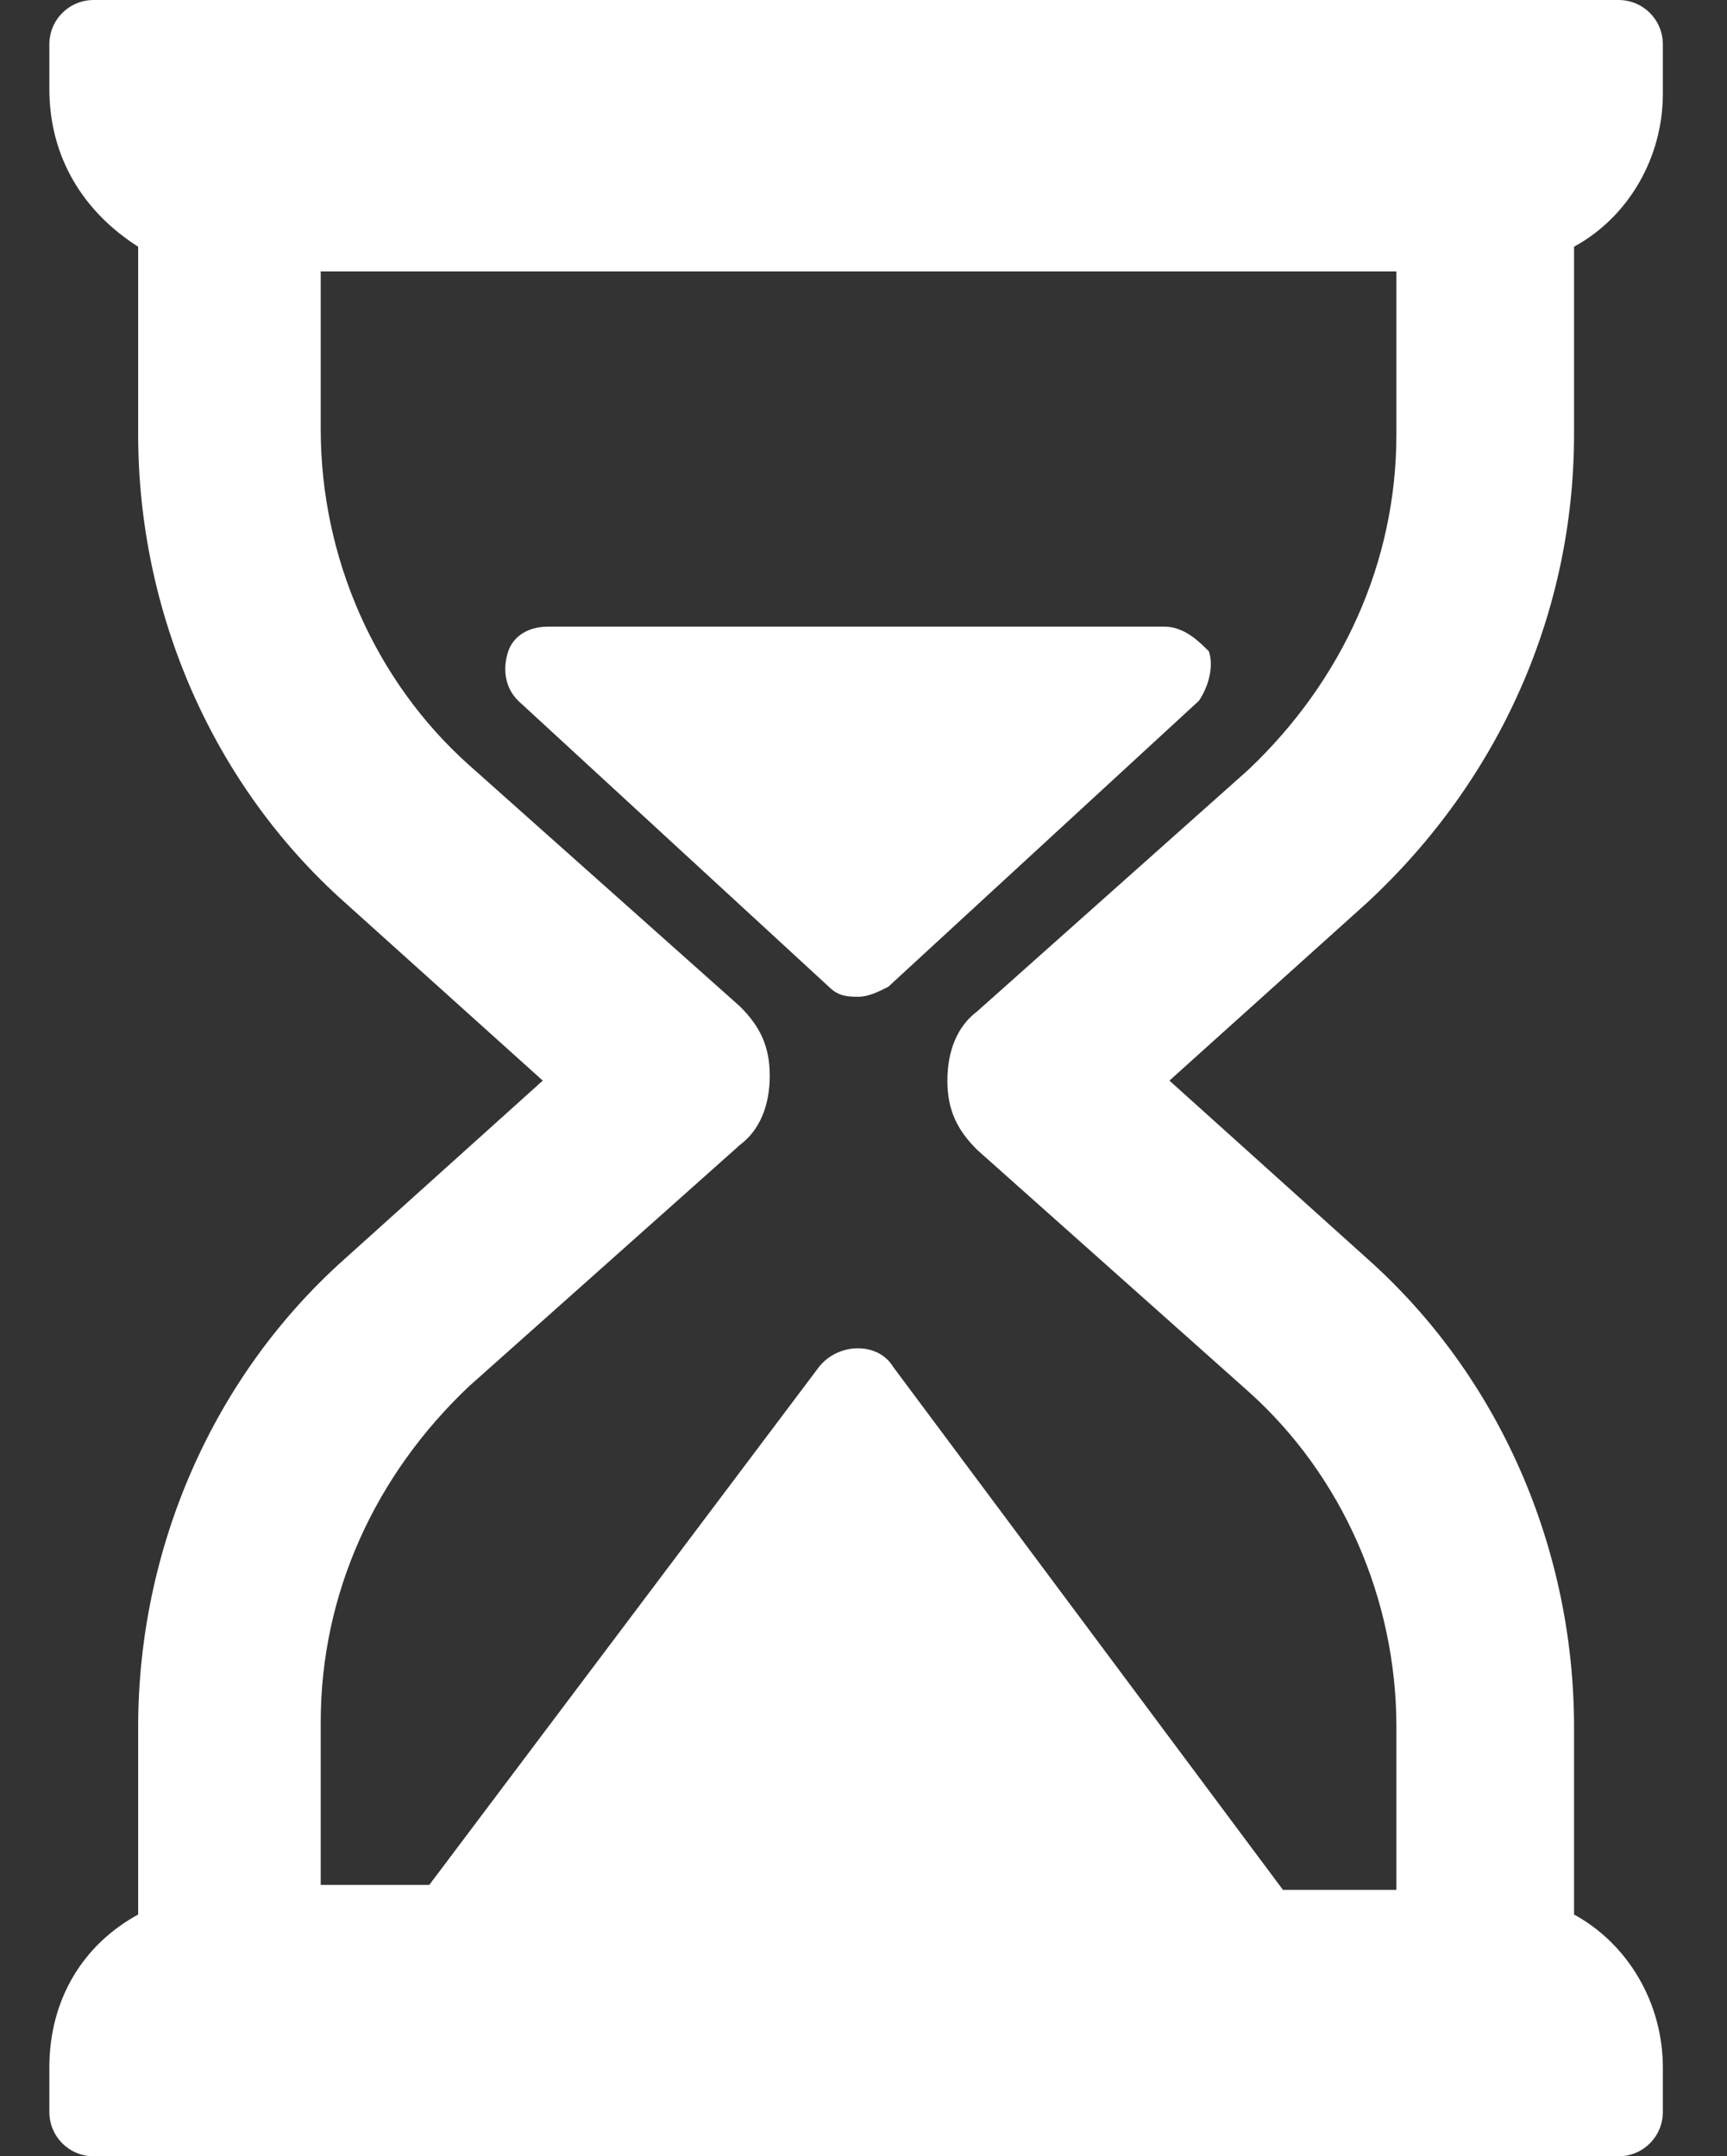
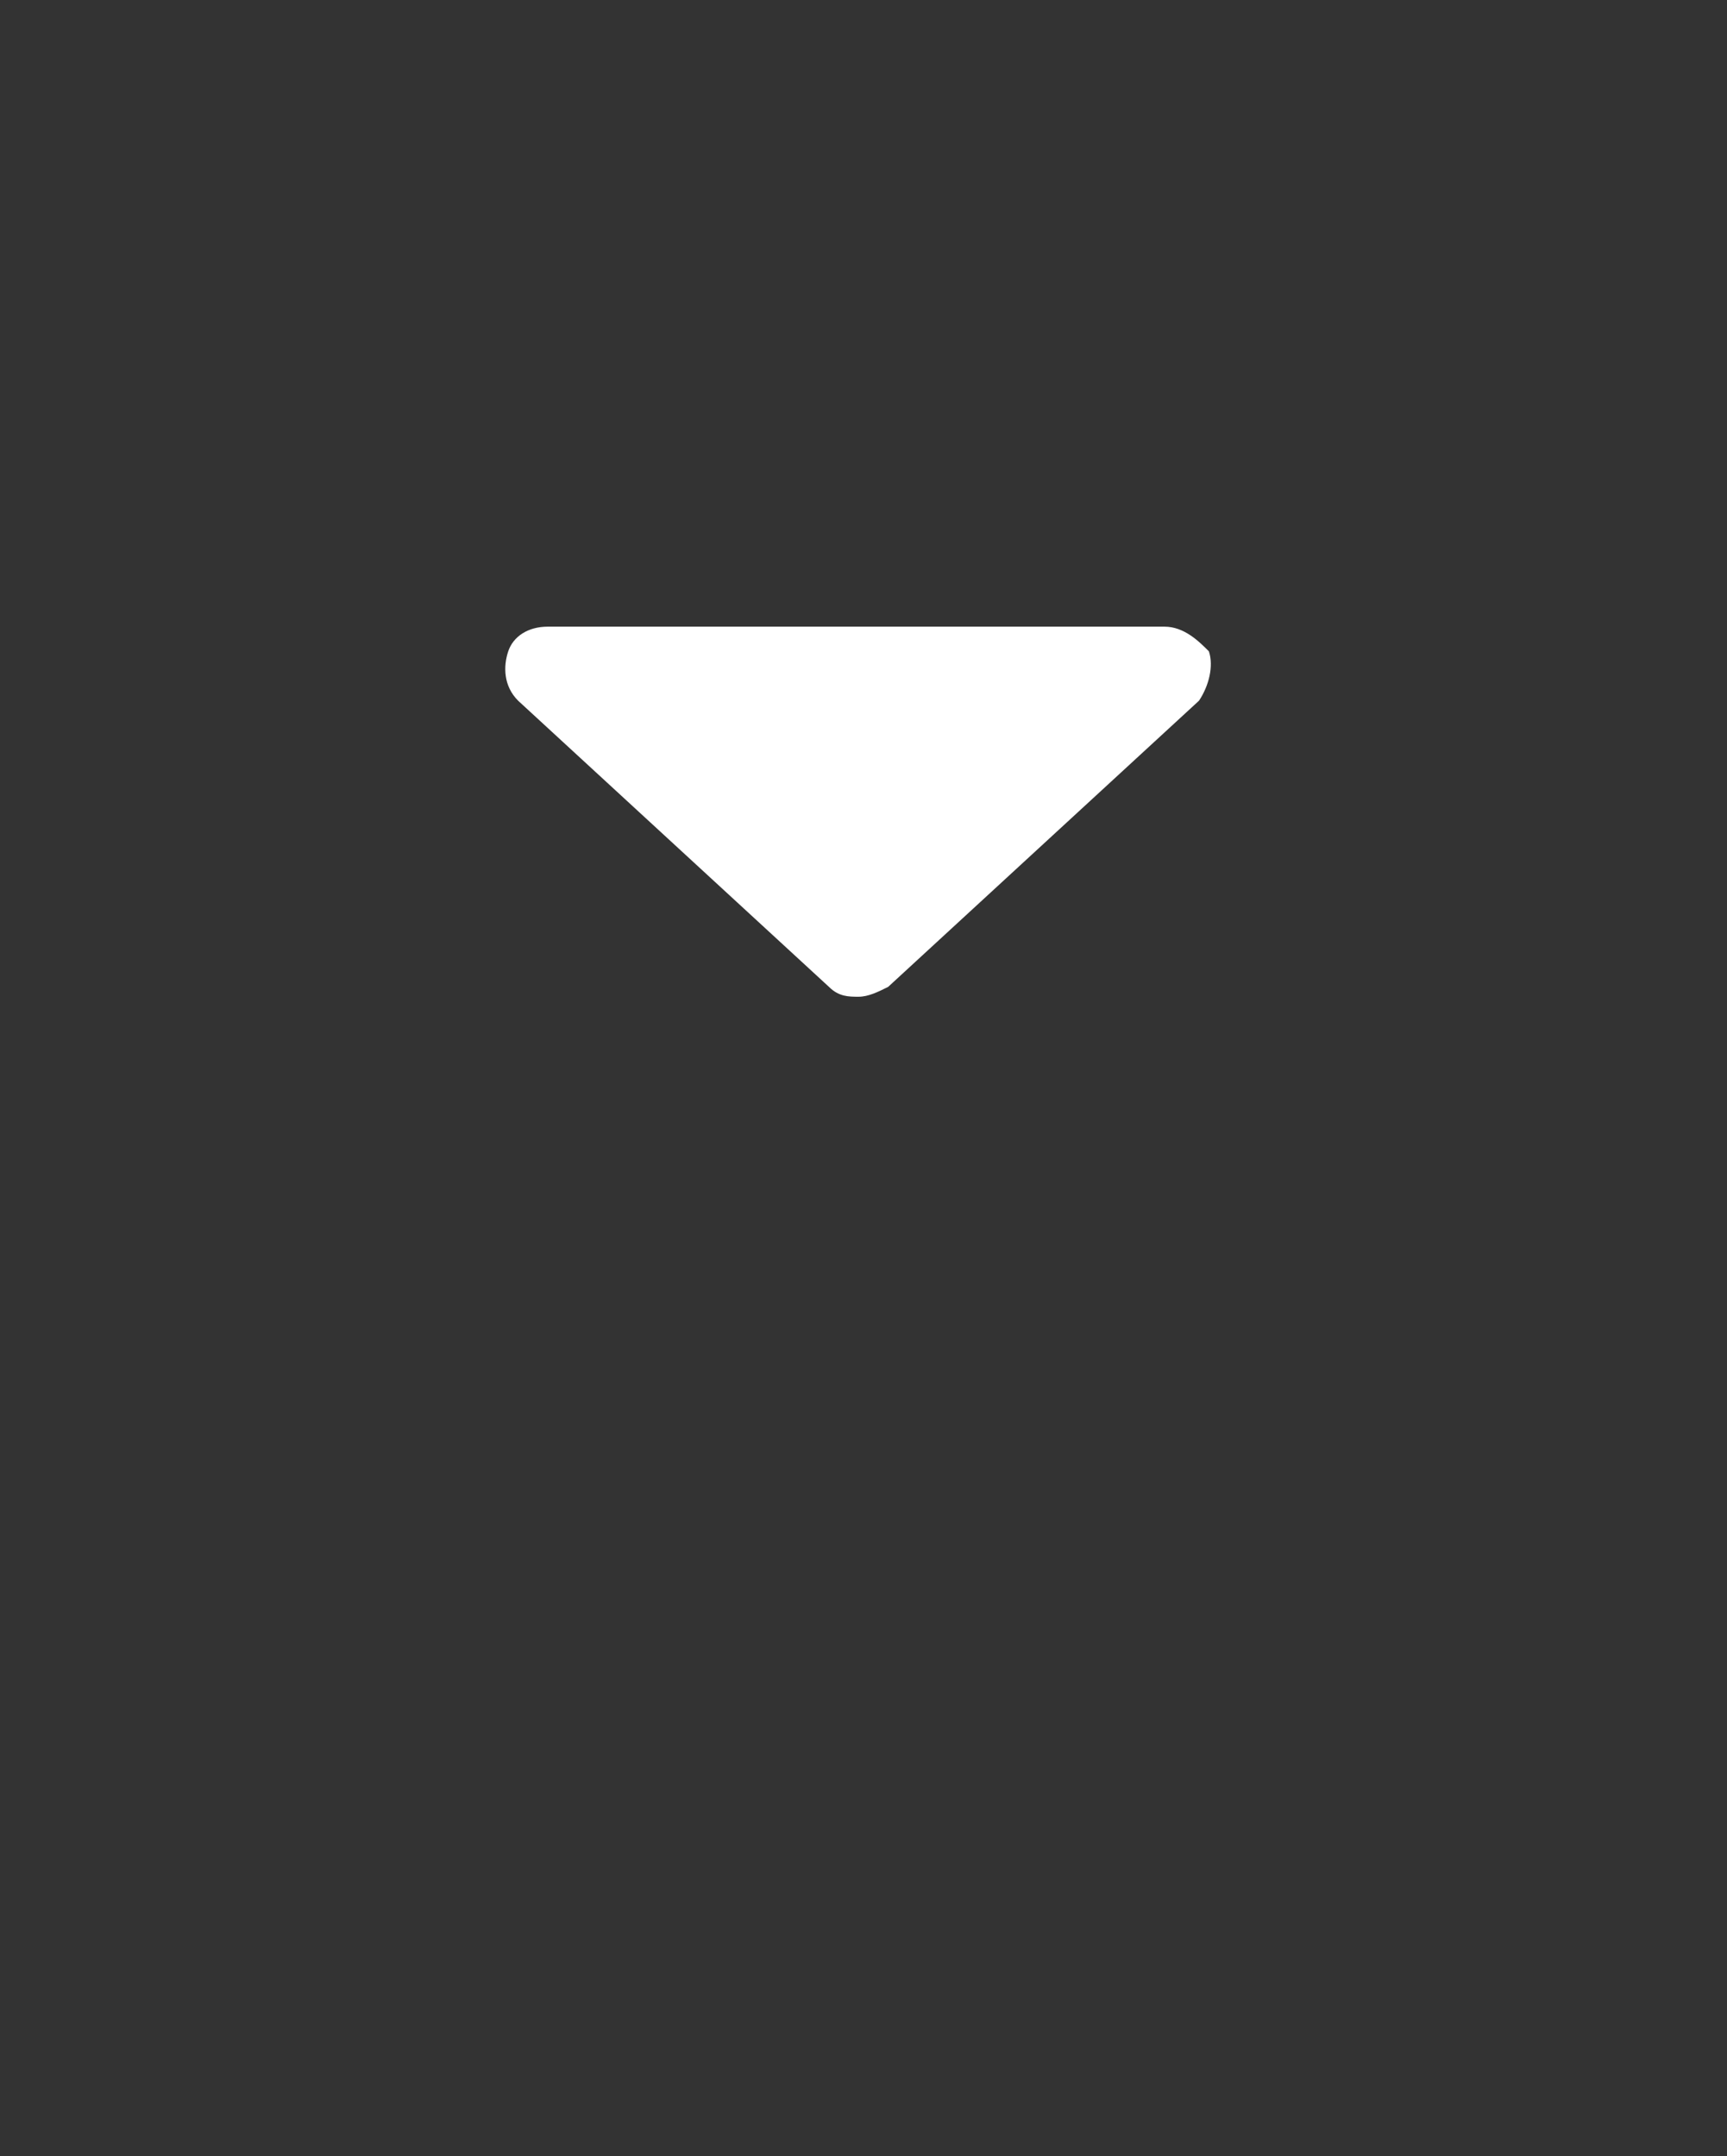
<svg xmlns="http://www.w3.org/2000/svg" version="1.1" id="Layer_1" x="0px" y="0px" viewBox="0 0 35 43.7" style="enable-background:new 0 0 35 43.7;" xml:space="preserve">
  <rect x="0" y="0" width="35" height="43.7" fill="#333333" stroke="none" />
  <style type="text/css">
	.st0{fill:#FFFFFF;}
</style>
  <g>
    <g>
      <g>
-         <path class="st0" d="M31.9,8.8V5c1.1-0.6,1.8-1.8,1.8-3.1V0.9c0-0.5-0.4-0.9-0.9-0.9H1.9C1.4,0,1,0.4,1,0.9v0.9     C1,3.2,1.7,4.3,2.8,5v3.8c0,3.6,1.5,7.1,4.2,9.5l4,3.6l-4,3.6c-2.7,2.4-4.2,5.9-4.2,9.5v3.8C1.7,39.4,1,40.5,1,41.9v0.9     c0,0.5,0.4,0.9,0.9,0.9h30.9c0.5,0,0.9-0.4,0.9-0.9v-0.9c0-1.3-0.7-2.5-1.8-3.1v-3.8c0-3.6-1.5-7.1-4.2-9.5l-4-3.6l4-3.6     C30.4,15.8,31.9,12.4,31.9,8.8z M25.3,15.6l-5.5,4.9c-0.4,0.3-0.6,0.8-0.6,1.4s0.2,1,0.6,1.4l5.5,4.9c1.9,1.7,3,4.2,3,6.8v3.3H26     l-7.9-10.6c-0.3-0.5-1.1-0.5-1.5,0L8.7,38.2H6.5v-3.3c0-2.6,1.1-5,3-6.8l5.5-4.9c0.4-0.3,0.6-0.8,0.6-1.4s-0.2-1-0.6-1.4     l-5.5-4.9c-1.9-1.7-3-4.2-3-6.8V5.5h21.8v3.3C28.3,11.4,27.2,13.8,25.3,15.6z" />
        <path class="st0" d="M23.6,12.7H11.1c-0.4,0-0.7,0.2-0.8,0.5c-0.1,0.3-0.1,0.7,0.2,1l6.3,5.8c0.2,0.2,0.4,0.2,0.6,0.2     c0.2,0,0.4-0.1,0.6-0.2l6.3-5.8c0.2-0.3,0.3-0.7,0.2-1C24.3,13,24,12.7,23.6,12.7z" />
      </g>
    </g>
  </g>
</svg>